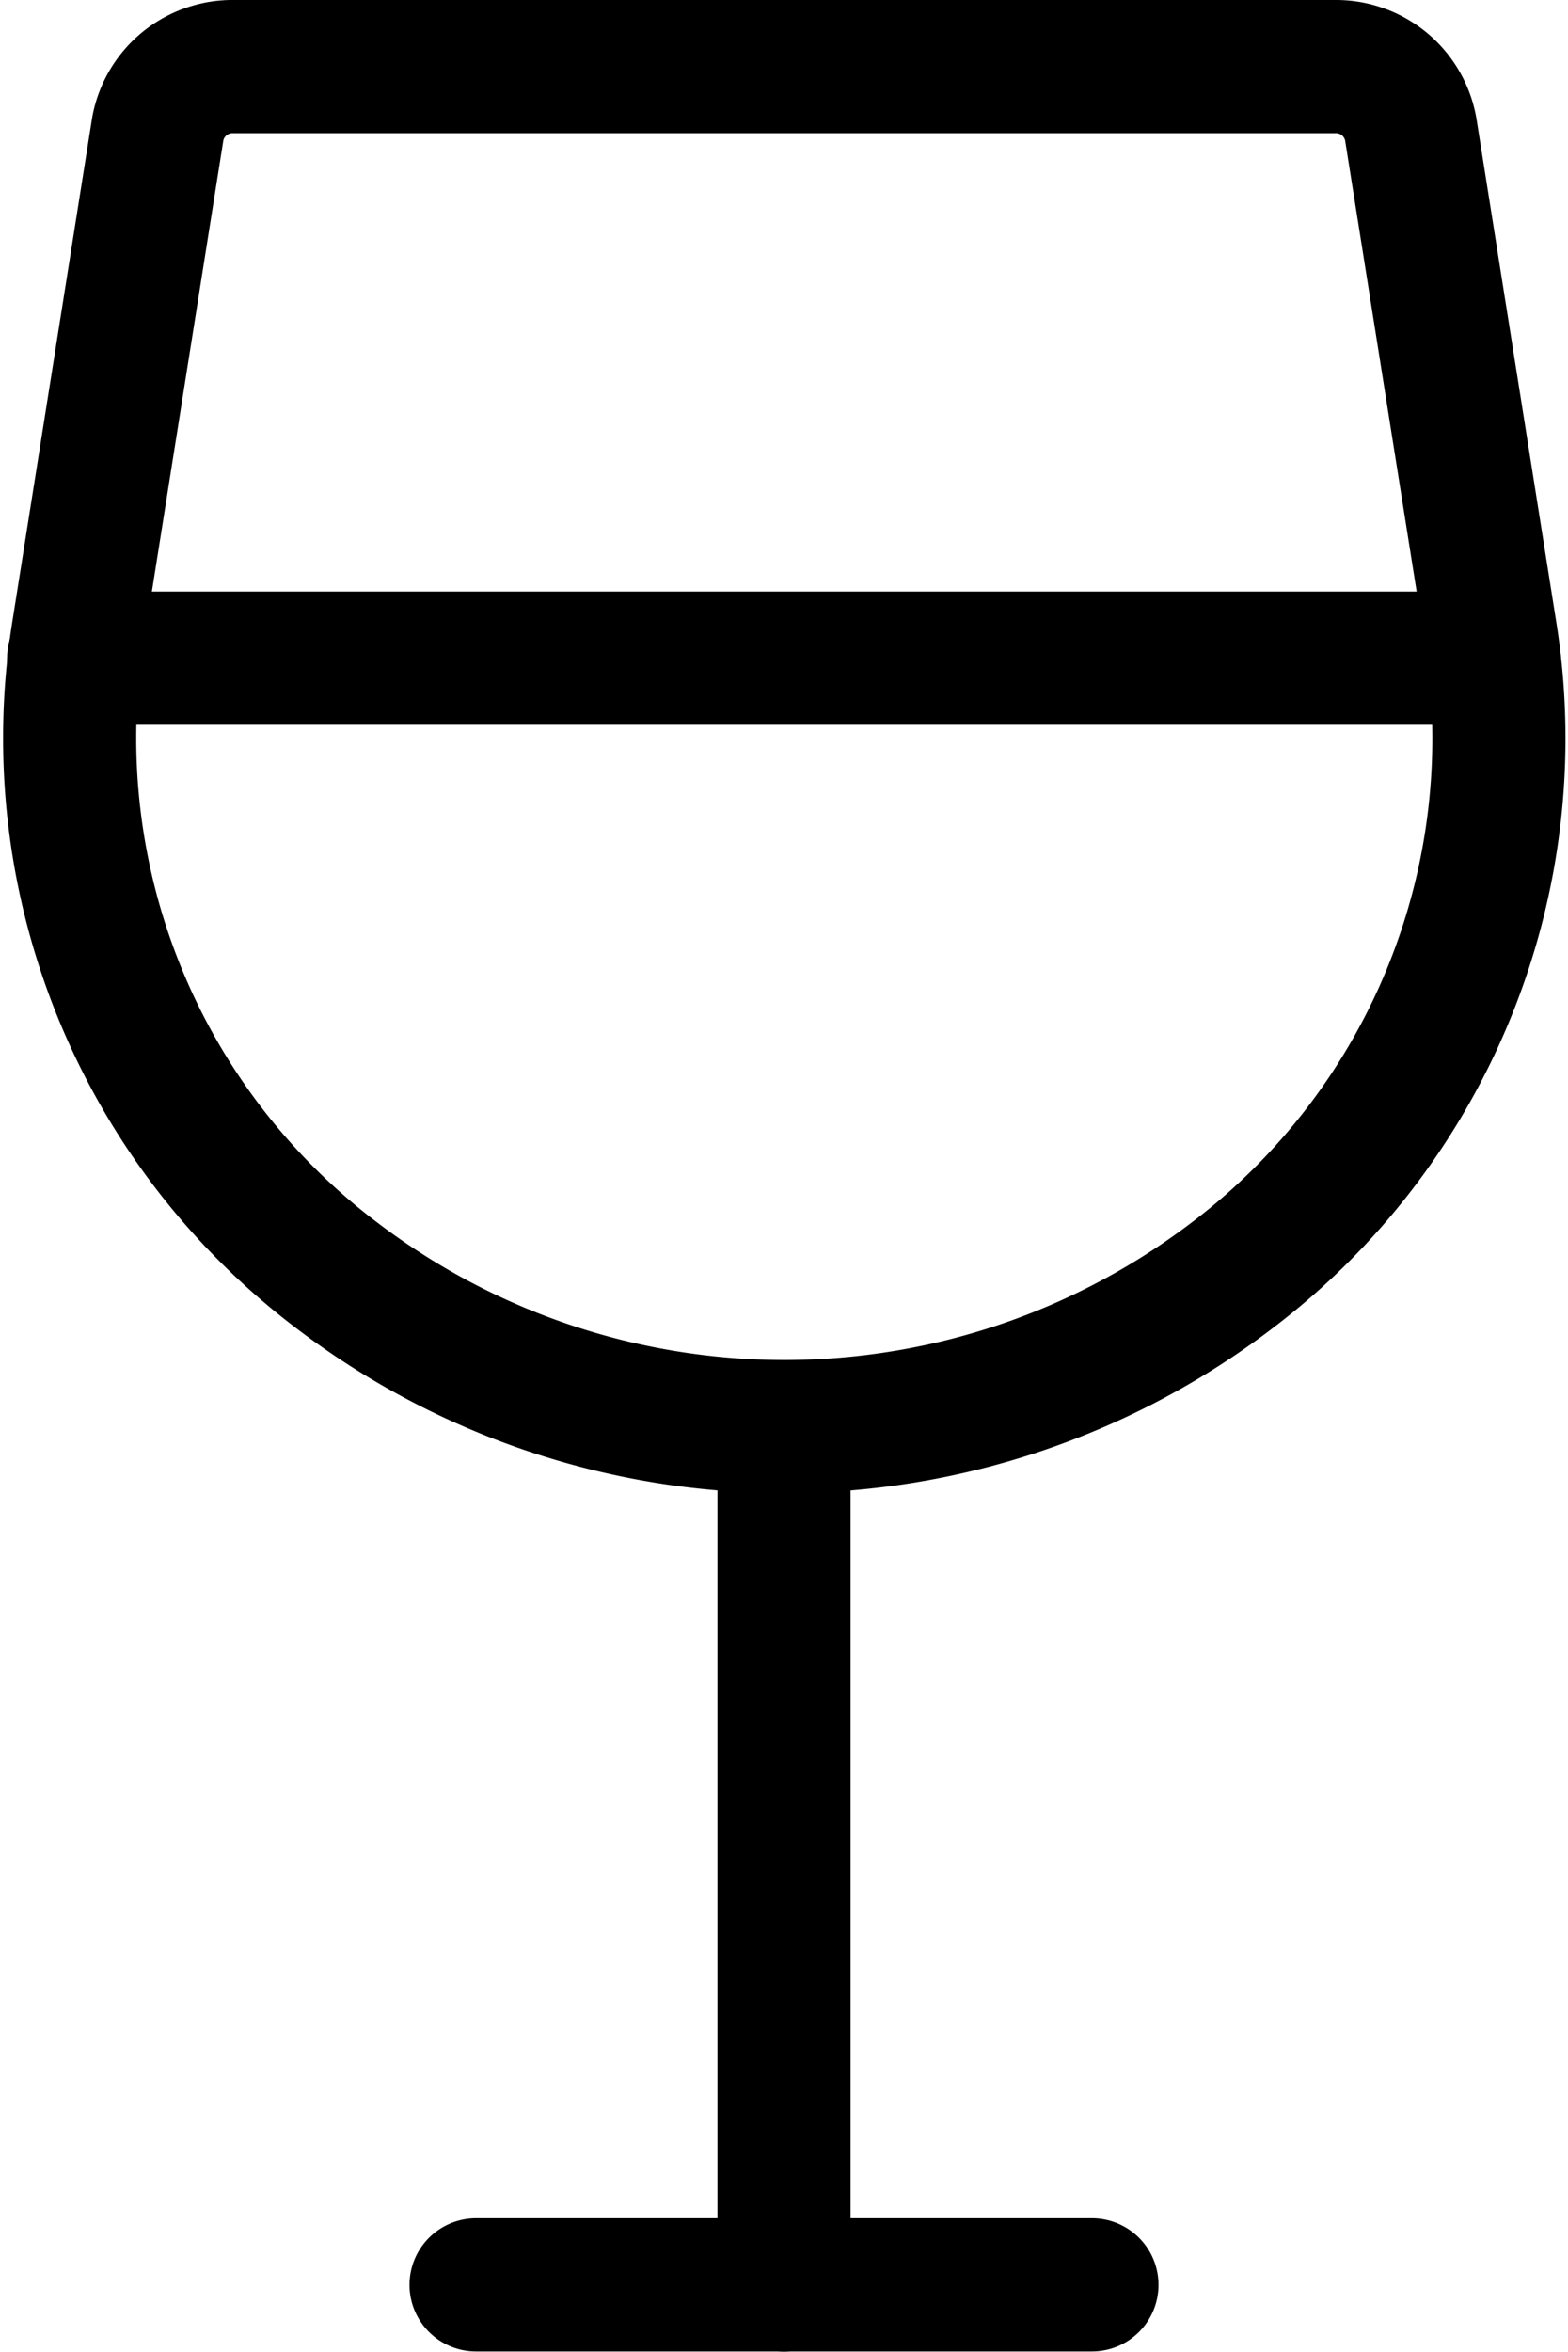
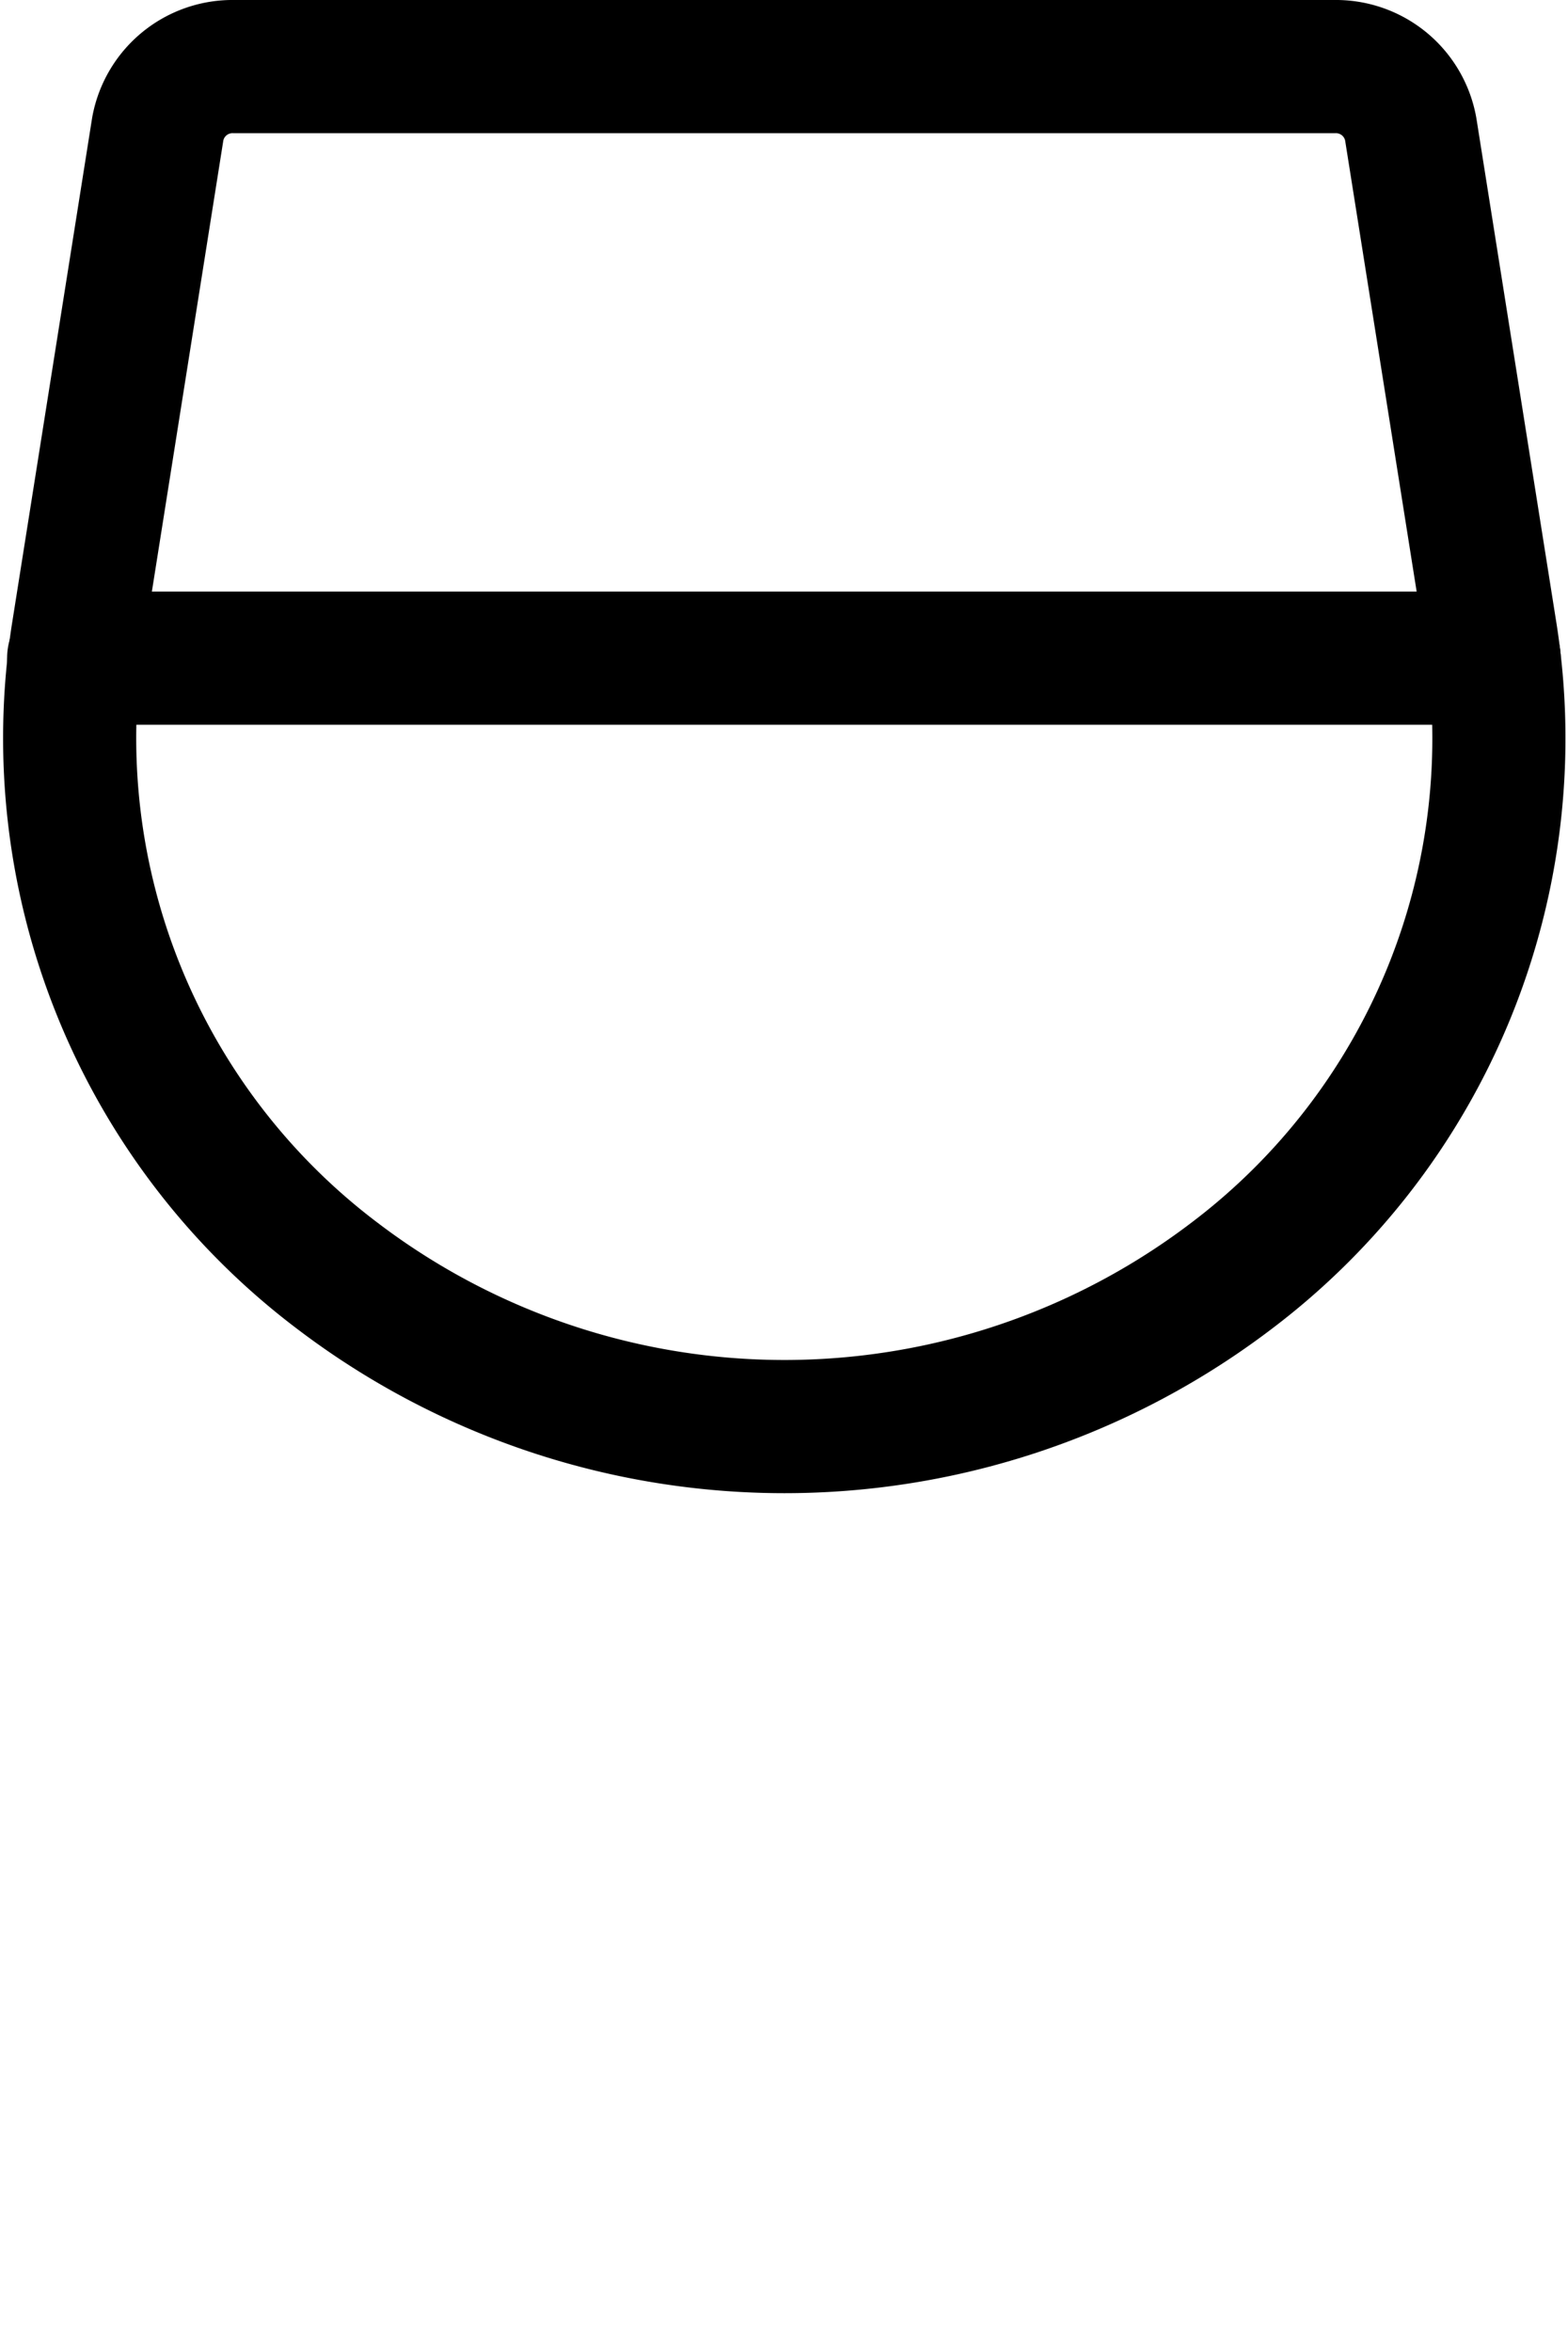
<svg xmlns="http://www.w3.org/2000/svg" width="8.834" height="13.243" viewBox="0 0 8.834 13.243">
  <g transform="translate(-0.047 -0.059)">
-     <line x2="3.47" transform="translate(2.729 12.925)" fill="none" stroke="#000" stroke-linecap="round" stroke-linejoin="round" stroke-width="0.75" />
-     <line y1="4.824" transform="translate(4.464 8.102)" fill="none" stroke="#000" stroke-linecap="round" stroke-linejoin="round" stroke-width="0.75" />
    <path d="M8.763,3.952A3.793,3.793,0,0,1,7.3,7.56a4.161,4.161,0,0,1-5.035,0A3.793,3.793,0,0,1,.8,3.952L1.252,1.1A.428.428,0,0,1,1.682.75h6.2a.428.428,0,0,1,.429.353Z" transform="translate(-0.316 -0.316)" fill="none" stroke="#000" stroke-linecap="round" stroke-linejoin="round" stroke-width="0.75" />
    <line x2="8.003" transform="translate(0.462 3.765)" fill="none" stroke="#000" stroke-linecap="round" stroke-linejoin="round" stroke-width="0.75" />
  </g>
</svg>